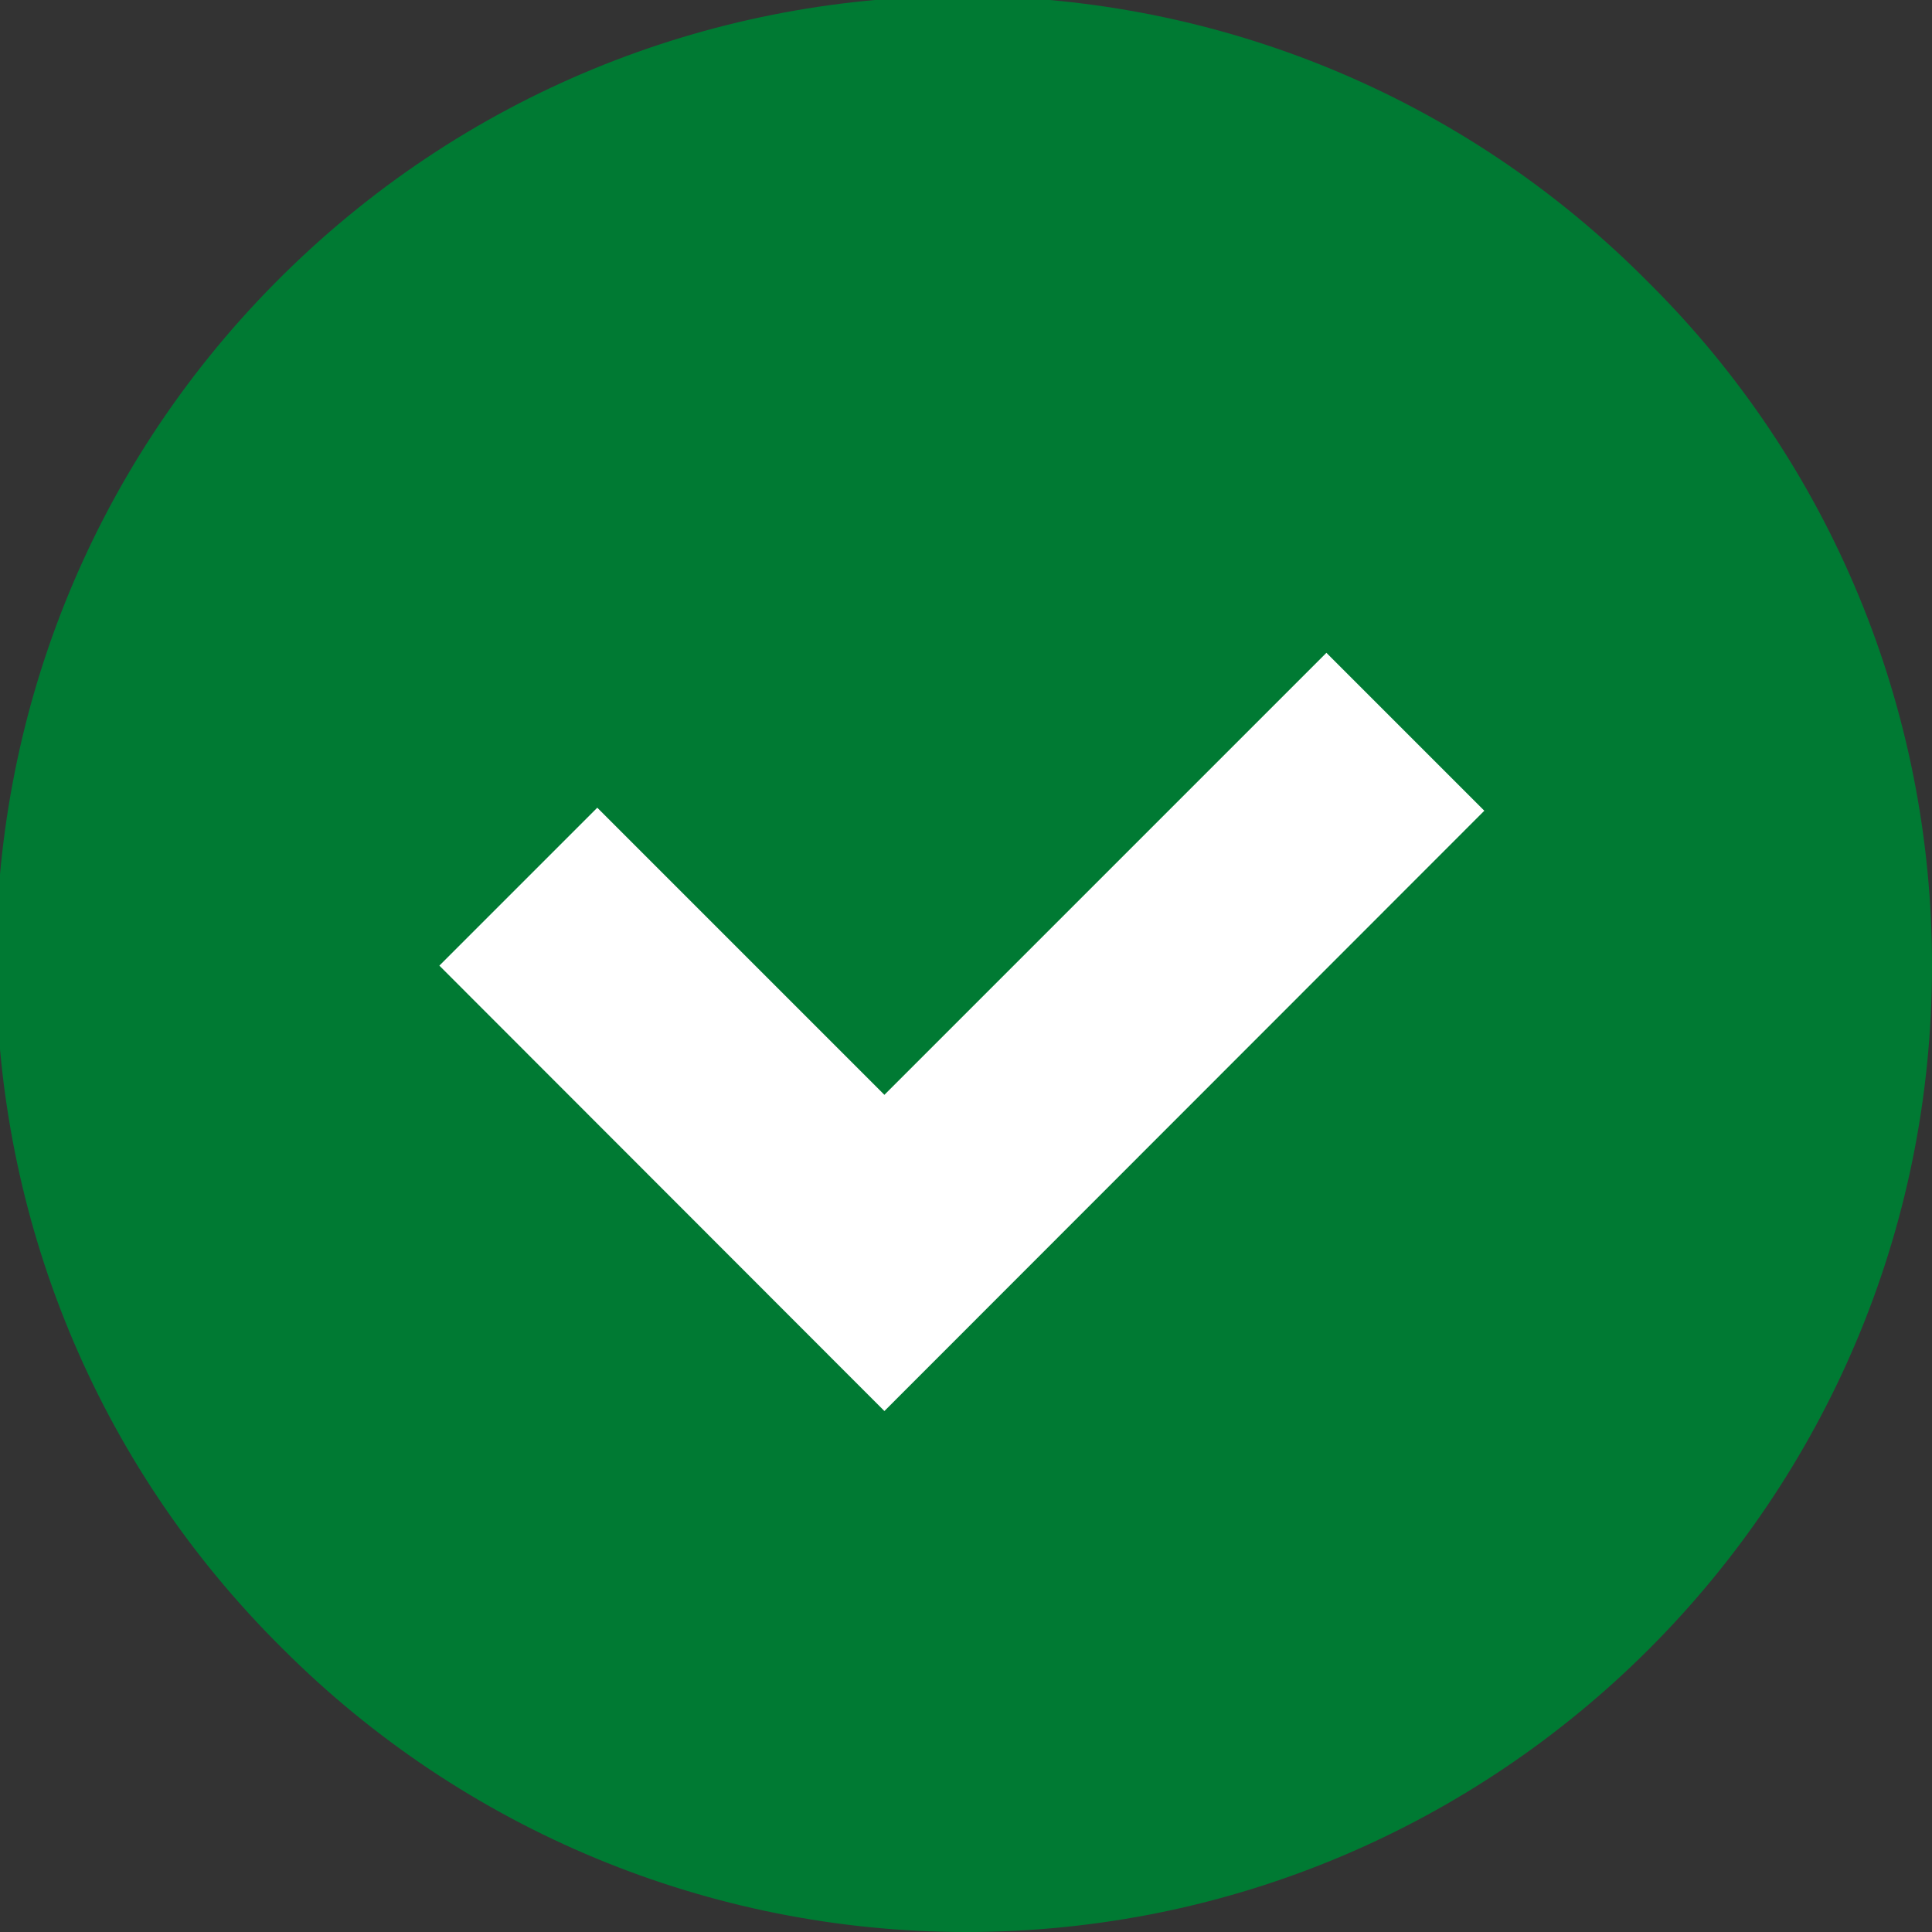
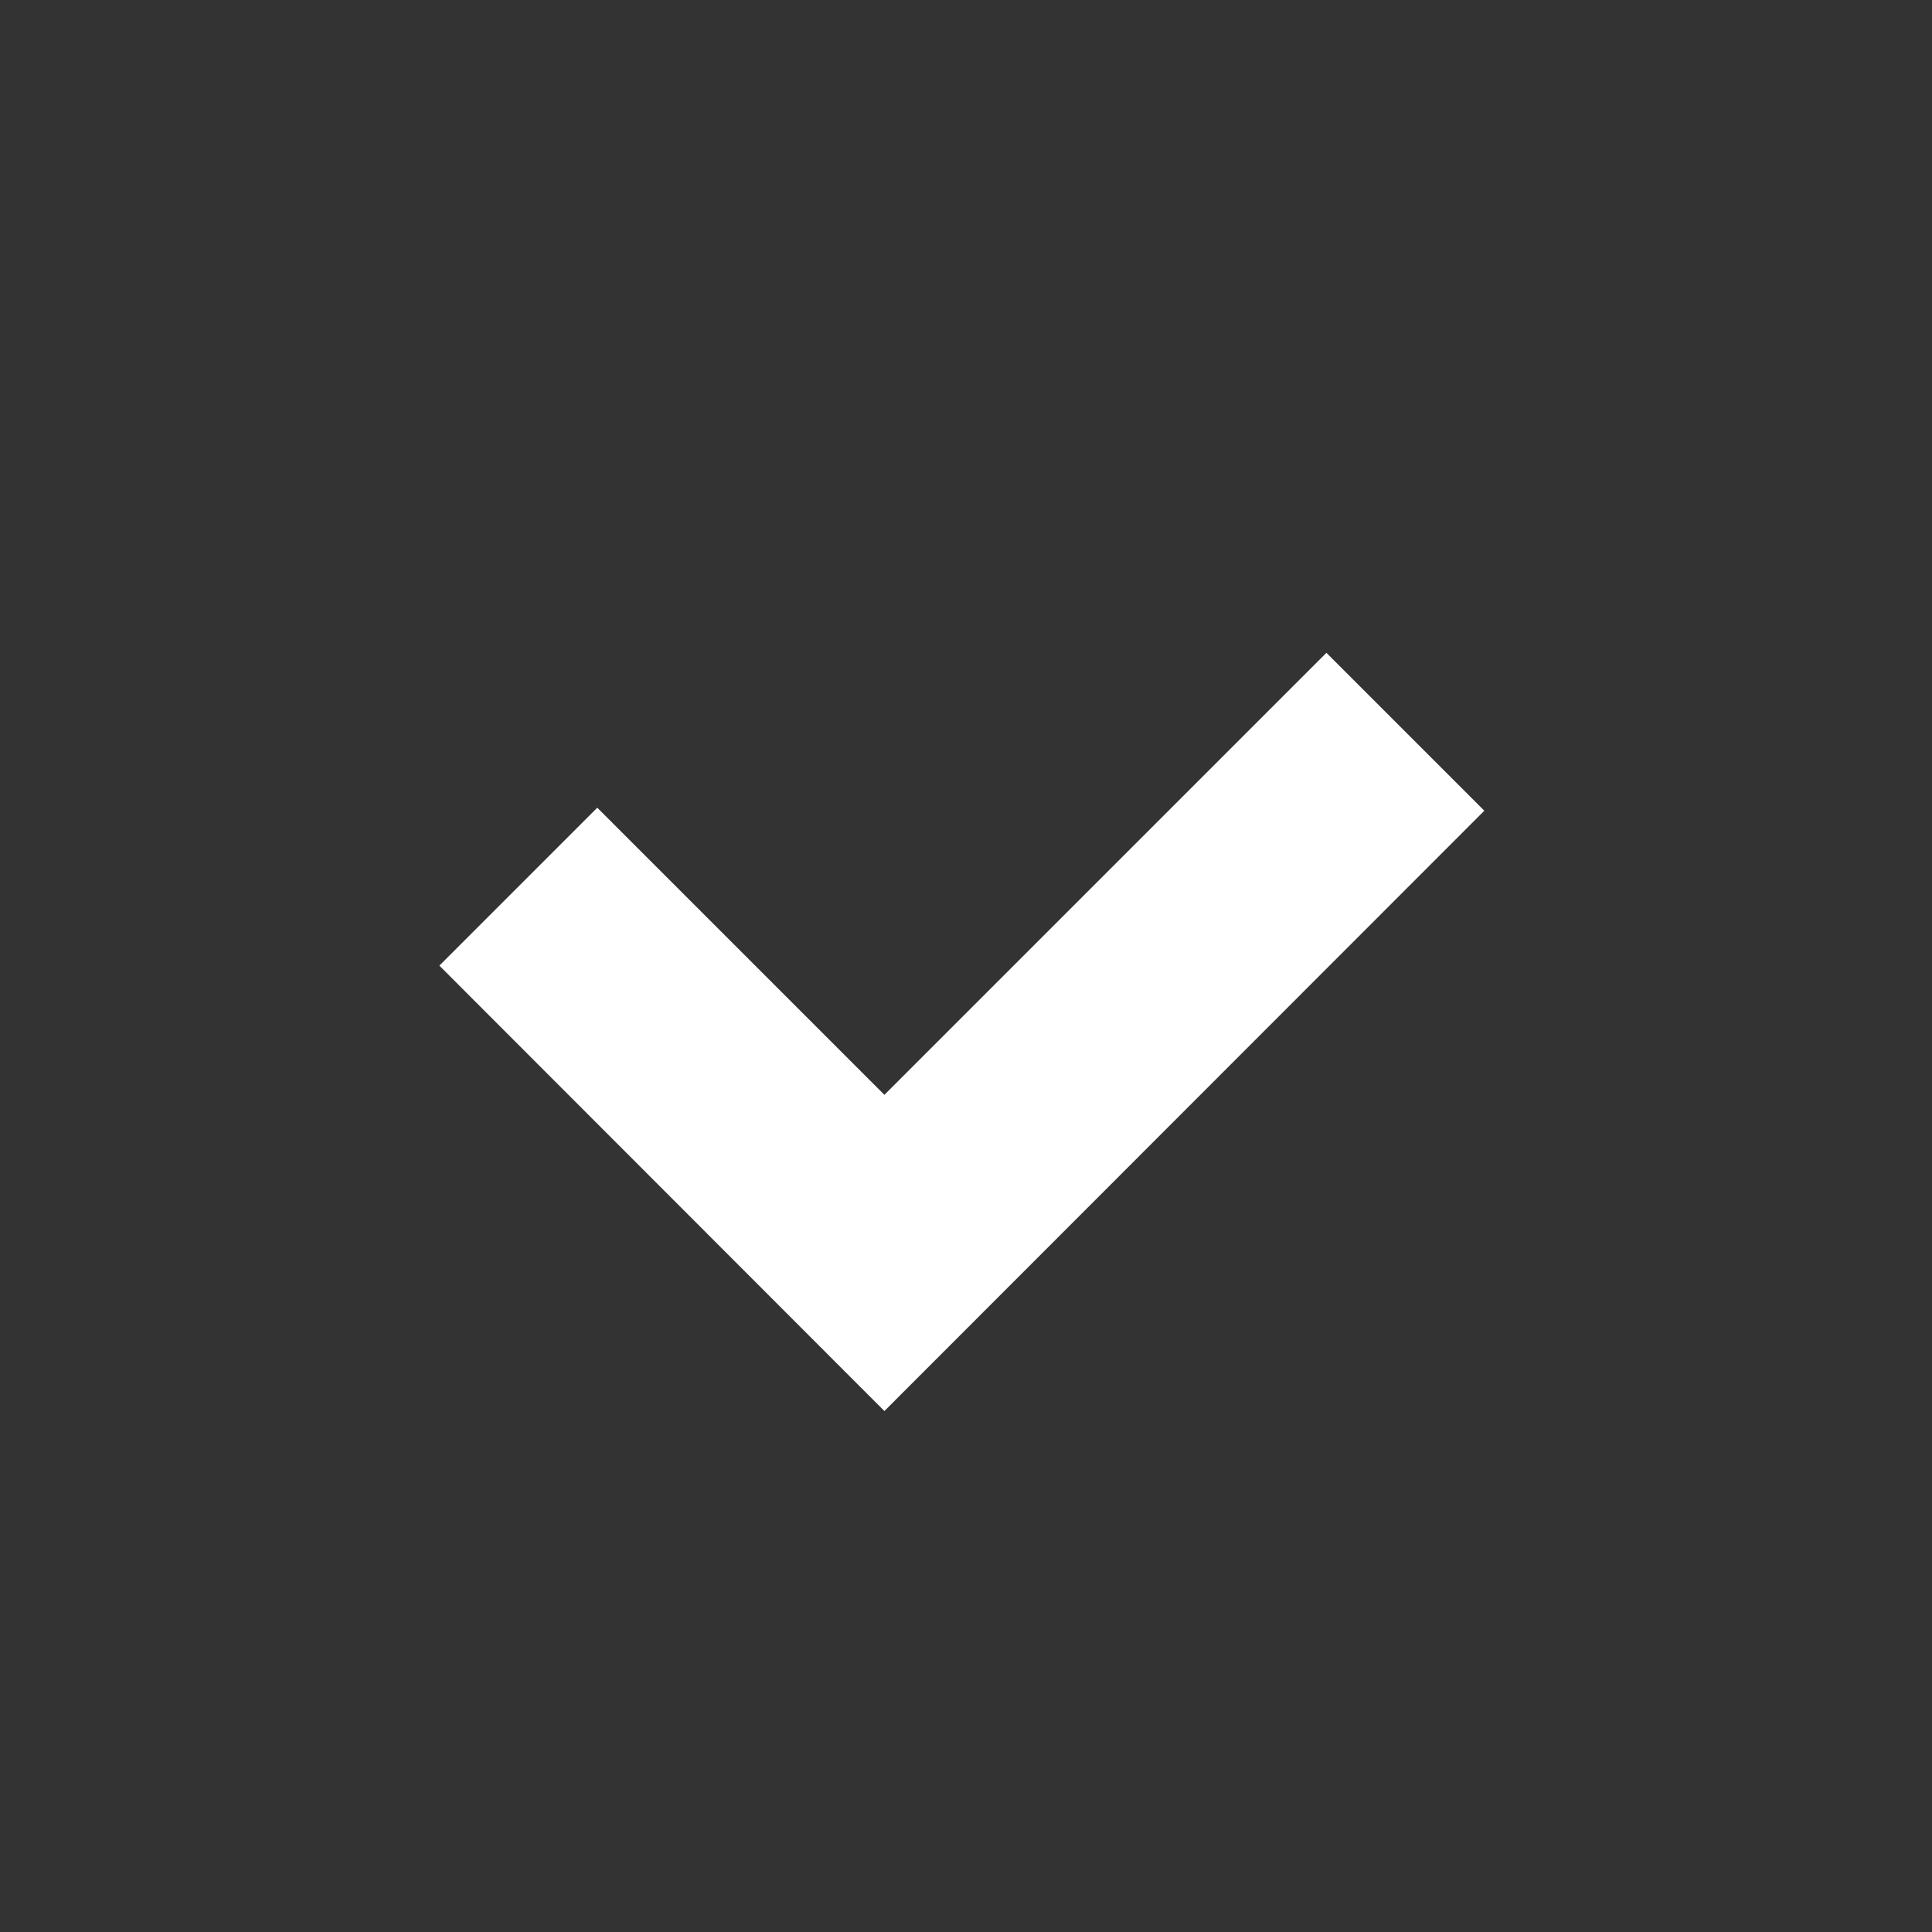
<svg xmlns="http://www.w3.org/2000/svg" xml:space="preserve" viewBox="0 0 511.4 511.4">
  <rect x="0" y="0" width="511.4" height="511.4" fill="#333333" stroke="none" />
-   <path d="M511.4 255.7c0 141.2-114.5 255.7-255.7 255.7-67.8 0-132.8-26.9-180.8-74.9-100.4-99.3-101.4-261.2-2.1-361.6S334-26.5 434.4 72.8l2.1 2.1c48.1 47.8 75 112.9 74.9 180.8" style="fill:#007A33" />
-   <path d="M234.1 373.5 116.3 255.6l41.8-41.8 76 76 117-117 41.8 41.8z" style="fill:#FFFFFF" />
+   <path d="M234.1 373.5 116.3 255.6l41.8-41.8 76 76 117-117 41.8 41.8" style="fill:#FFFFFF" />
</svg>